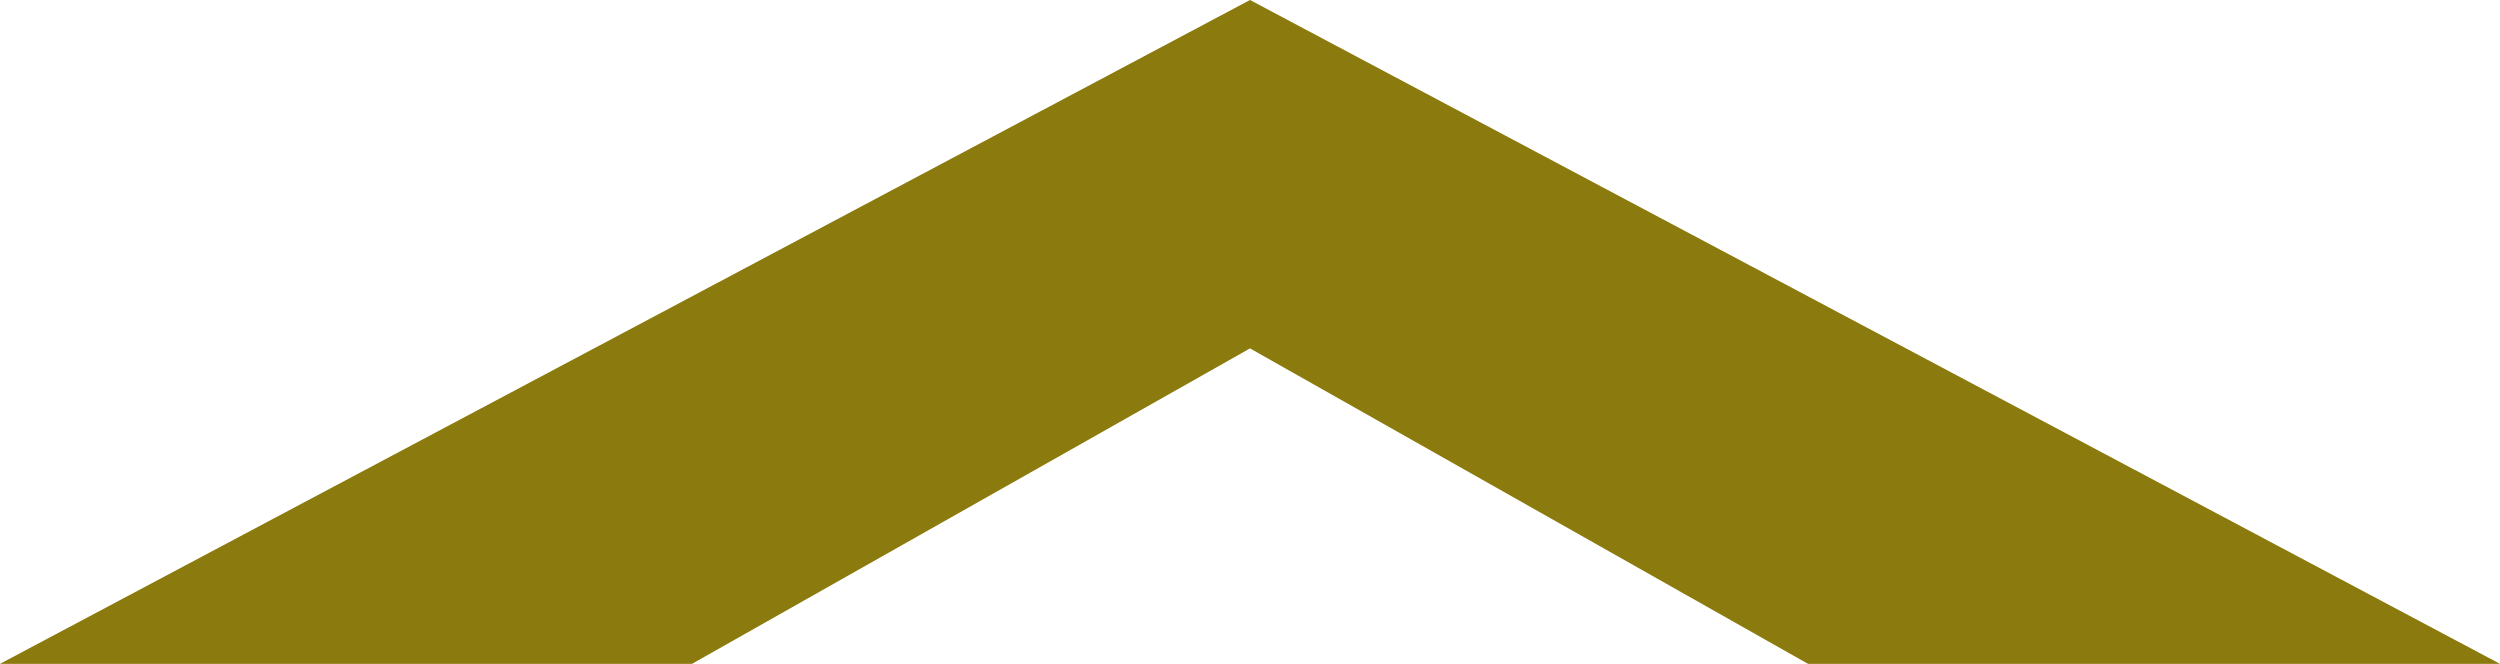
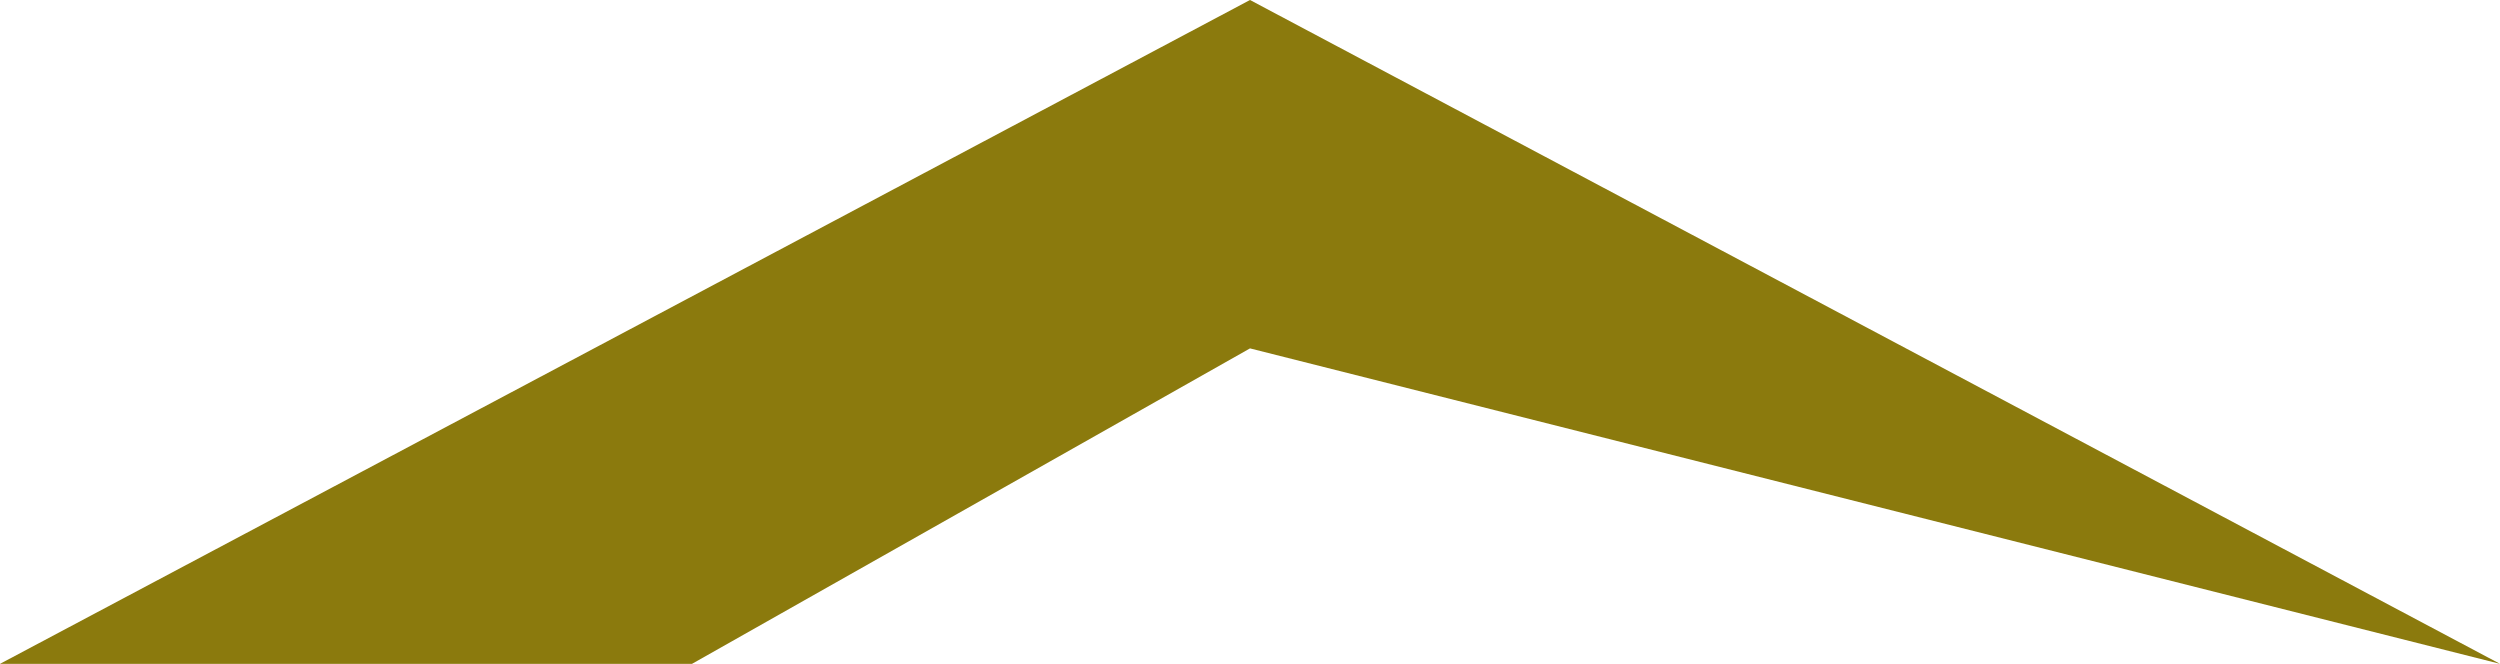
<svg xmlns="http://www.w3.org/2000/svg" preserveAspectRatio="none" data-bbox="14.5 29 171 142" viewBox="14.5 29 171 142" height="47px" width="177px" data-type="shape" role="presentation" aria-hidden="true" aria-label="">
  <g>
-     <path d="M100 29l85.5 142h-47.333L100 103.522 61.833 171H14.5L100 29z" fill="rgb(139,122,13)" />
+     <path d="M100 29l85.5 142L100 103.522 61.833 171H14.5L100 29z" fill="rgb(139,122,13)" />
  </g>
</svg>